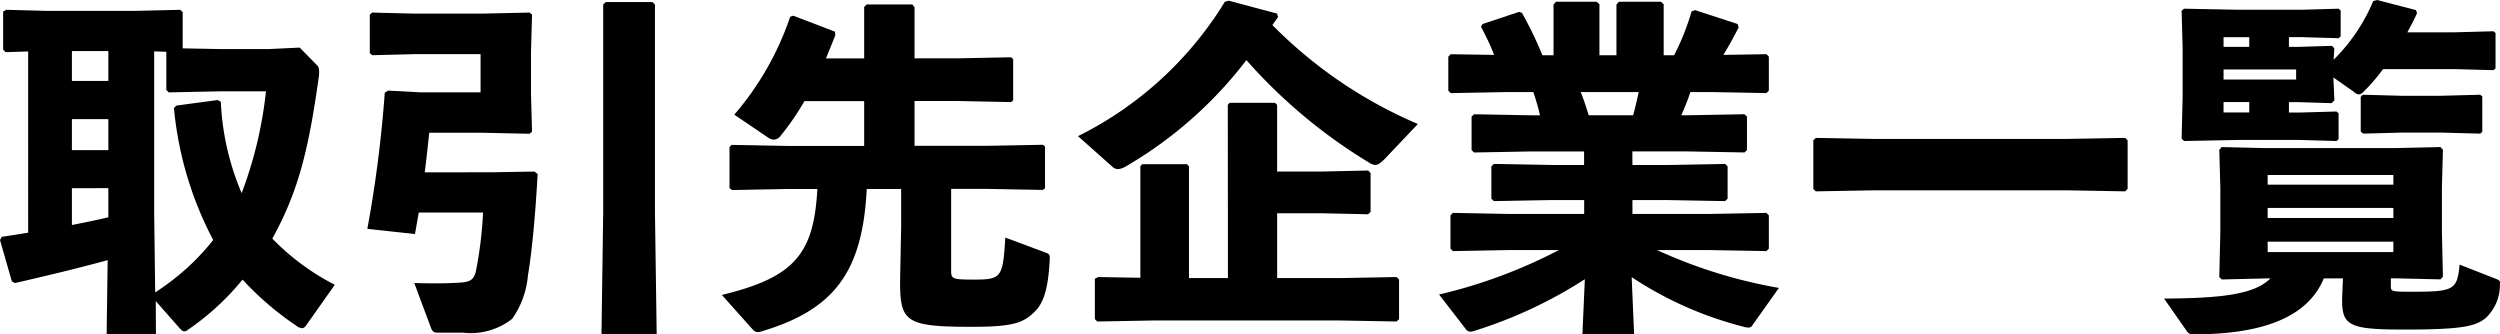
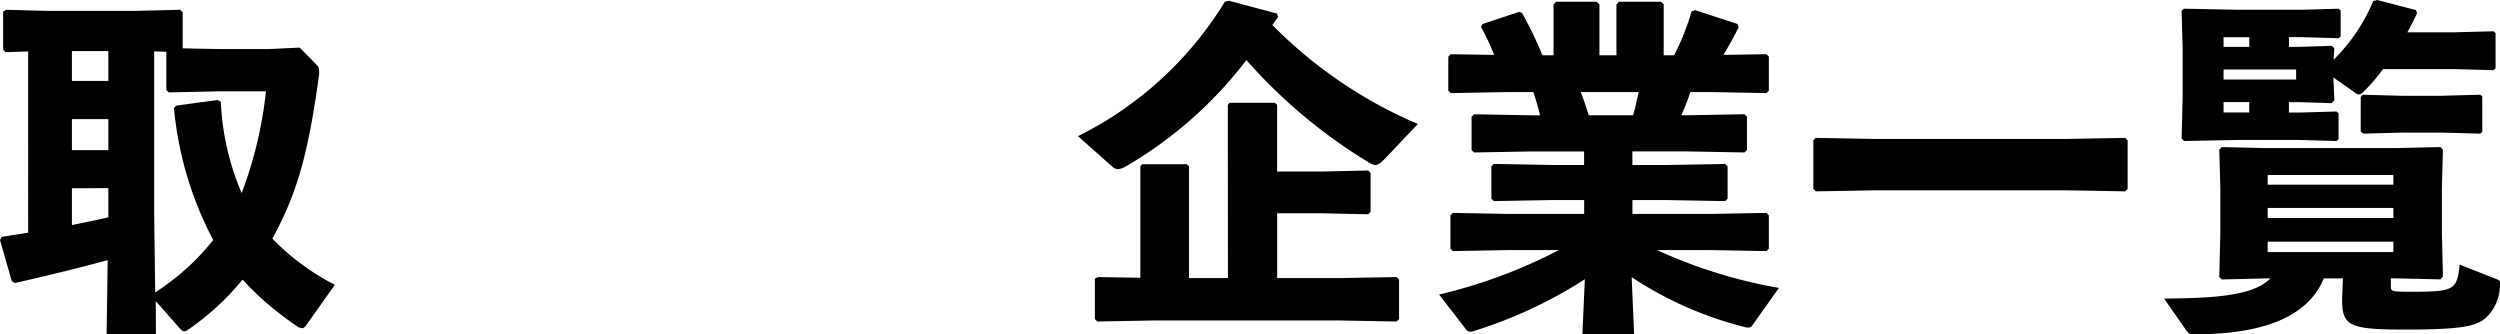
<svg xmlns="http://www.w3.org/2000/svg" width="129.066" height="17.267" viewBox="0 0 129.066 17.267">
  <g id="グループ_5889" data-name="グループ 5889" transform="translate(-327.806 77.457)">
    <path id="パス_34179" data-name="パス 34179" d="M335.856-60.19h-2.545l.053-3.837c-1.362.376-2.994.771-4.787,1.183l-.161-.09-.61-2.133.09-.162c.466-.071.915-.143,1.363-.215V-74.8l-1.166.036-.125-.126v-1.972l.161-.089,2.044.054h4.68l2.258-.054.126.125v1.865l1.865.036h2.6L343.279-75l.914.932c.09.09.108.287.072.574-.537,3.855-1.076,5.952-2.4,8.355a12.286,12.286,0,0,0,3.227,2.385l-1.47,2.079c-.072.108-.143.162-.215.162a.524.524,0,0,1-.3-.126,15.557,15.557,0,0,1-2.779-2.384,13.346,13.346,0,0,1-2.833,2.6.289.289,0,0,1-.179.072c-.072,0-.143-.054-.269-.2l-1.2-1.363ZM333.4-73.279v-1.542h-1.882v1.542Zm-1.882,1.972v1.6H333.4v-1.6Zm0,3.568v1.9c.627-.126,1.254-.251,1.882-.4v-1.506Zm4.3,5.379a13.11,13.11,0,0,0,1.775-1.381,12.194,12.194,0,0,0,1.219-1.326,18.225,18.225,0,0,1-2.026-6.813l.126-.126,2.133-.287.161.09a13.529,13.529,0,0,0,1.076,4.715,21.088,21.088,0,0,0,1.255-5.253H339.1l-2.582.054-.125-.126v-1.972l-.628-.018v8.3Z" />
-     <path id="パス_34180" data-name="パス 34180" d="M353.21-68.563,355.4-68.6l.162.125c-.108,2.044-.3,4.07-.5,5.235A4.589,4.589,0,0,1,354.25-61a3.462,3.462,0,0,1-2.546.718h-1.273c-.233,0-.3-.054-.376-.251l-.861-2.313c.574.018,1.416.036,2.313-.018.592-.036.771-.143.878-.645a20.275,20.275,0,0,0,.359-2.977h-3.317c-.072.377-.125.735-.2,1.112l-2.457-.269a64.157,64.157,0,0,0,.9-7.028l.162-.108,1.7.09h3.084v-1.972h-3.425l-2.17.054-.125-.108V-76.7l.125-.108,2.17.054h3.5l2.456-.054.126.108-.054,1.954v2.133l.054,1.955-.126.107-2.456-.053h-2.725c-.072.681-.143,1.362-.233,2.044Zm8.409,2.062.089,6.311h-2.85l.089-6.311V-77.223l.126-.126h2.42l.126.126Z" />
-     <path id="パス_34181" data-name="パス 34181" d="M376.91-63.49c0,.431.054.467,1.184.467,1.416,0,1.488-.108,1.613-2.17l2.116.789c.179.072.179.126.179.305-.072,1.542-.323,2.277-.753,2.707-.592.592-1.076.807-3.263.807-3.443,0-3.712-.251-3.712-2.367l.055-2.815V-67.7h-1.776c-.215,4.231-1.631,6.222-5.432,7.351a.782.782,0,0,1-.18.036.352.352,0,0,1-.268-.125l-1.6-1.793c3.729-.9,4.751-2.1,4.93-5.469h-1.524l-2.886.054-.125-.108v-2.116l.107-.107,2.9.054h3.945v-2.313h-3.084a13.3,13.3,0,0,1-1.219,1.775.463.463,0,0,1-.358.215.605.605,0,0,1-.323-.126l-1.721-1.165a15.226,15.226,0,0,0,2.886-5.056l.162-.053,2.151.824.018.179c-.162.413-.323.807-.484,1.2h1.972V-77.1l.125-.125h2.367l.108.143v2.636h2.259l2.725-.054.108.09v2.133l-.108.09-2.725-.054h-2.259v2.313h3.729l2.9-.054.107.09v2.151l-.107.09-2.9-.054H376.91Z" />
    <path id="パス_34182" data-name="パス 34182" d="M393.493-76.166a23.449,23.449,0,0,0,7.512,5.11l-1.7,1.793c-.215.216-.359.323-.5.323a.675.675,0,0,1-.323-.125,27.237,27.237,0,0,1-6.329-5.289,21.318,21.318,0,0,1-6.221,5.486.95.95,0,0,1-.412.143.447.447,0,0,1-.306-.143l-1.756-1.56a18.538,18.538,0,0,0,7.584-6.939l.2-.053,2.492.663.054.179Zm-2.3,4.124.09-.107h2.348l.108.107V-68.6H396l2.438-.054.126.125v2.008l-.126.126L396-66.448h-2.259V-63.1h3.191l2.977-.054.125.126v2.044l-.125.125-2.977-.054h-9.5l-2.976.054-.126-.125v-2.08l.162-.09,2.187.036v-5.755l.09-.108h2.313l.107.108V-63.1H391.2Z" />
    <path id="パス_34183" data-name="パス 34183" d="M412.083-68.94h1.811l2.976-.054.126.126V-67.2l-.126.126-2.976-.054h-1.811v.717h3.944L419-66.466l.125.126v1.721l-.125.125-2.977-.053h-2.671a25.56,25.56,0,0,0,6.293,1.954l-1.362,1.918a.218.218,0,0,1-.216.126.614.614,0,0,1-.233-.036,18.866,18.866,0,0,1-5.791-2.564l.126,2.941H409.5l.126-2.834a23.322,23.322,0,0,1-5.666,2.654.8.8,0,0,1-.233.054.31.31,0,0,1-.269-.162L402.1-62.252a26.288,26.288,0,0,0,6.185-2.295H405.7l-2.886.053-.126-.125V-66.34l.126-.126,2.886.054h3.891v-.717h-1.685l-2.977.054L404.8-67.2v-1.667l.125-.126,2.977.054h1.685v-.7h-2.707l-2.977.054-.125-.126v-1.721l.125-.126,2.977.054h.43c-.09-.412-.215-.807-.341-1.2h-1.38l-2.887.054-.125-.126v-1.757l.125-.125,2.241.035a12.5,12.5,0,0,0-.681-1.452l.089-.143,1.883-.628.144.054a19.2,19.2,0,0,1,1.057,2.188h.574v-2.618l.126-.144h2.1l.144.126v2.636h.878v-2.618l.126-.144h2.169l.144.126v2.636h.537a12.213,12.213,0,0,0,.9-2.26l.18-.072,2.2.718.053.179c-.2.394-.484.915-.788,1.416L419-74.659l.125.125v1.757l-.125.126-2.887-.054h-1.04c-.125.412-.3.807-.466,1.2h.287l2.976-.054.126.126v1.721l-.126.126-2.976-.054h-2.815Zm-2.671-3.765c.161.394.287.789.412,1.2h2.295c.108-.394.2-.789.287-1.2Z" />
    <path id="パス_34184" data-name="パス 34184" d="M421.548-67.578l-.126-.125v-2.51l.126-.125,2.976.053h10.022l2.977-.053.125.125v2.51l-.125.125-2.977-.053H424.524Z" />
    <path id="パス_34185" data-name="パス 34185" d="M451.237-62.719c0,.323,0,.323,1.165.323,2.1,0,2.259-.107,2.385-1.4l1.918.752c.162.072.179.108.162.251a2.34,2.34,0,0,1-.736,1.758c-.5.394-1.075.592-4.123.592-2.994,0-3.335-.18-3.281-1.74l.036-.9h-.987c-.842,2.026-3.191,2.887-6.741,2.887a.366.366,0,0,1-.341-.18l-1.165-1.667c2.9-.018,4.662-.2,5.487-1.04h-.269l-2.242.054-.125-.126.054-2.3v-2.313l-.054-1.954.125-.143,2.242.053h6.723l2.331-.053.125.143-.053,1.954v2.313l.053,2.277-.125.144-2.331-.054h-.233Zm-4.8-12.317,1.757-.054.125.126-.036.591a9.314,9.314,0,0,0,2.044-3.029l.2-.055,2.008.52.054.162c-.144.323-.323.663-.5.986h2.438l2.008-.054.107.09v1.829l-.107.09-2.008-.055h-3.694a9.137,9.137,0,0,1-.986,1.148.436.436,0,0,1-.269.161.43.43,0,0,1-.233-.125l-1.075-.753v.036l.053,1.147-.143.144-1.721-.054h-.484v.538h.574l1.882-.054.107.09v1.344l-.107.09-1.882-.054h-3.246l-2.743.054-.125-.126.053-2.151v-2.492l-.053-1.954.125-.108,2.743.054h3.353l1.882-.054.108.09v1.344l-.108.09-1.882-.054h-.681v.5Zm-2.51-.5H442.6v.5h1.327ZM442.6-73.351h3.747v-.52H442.6Zm0,1.7h1.327v-.538H442.6Zm8.767,3.729v-.5h-6.49v.5Zm0,1.721v-.52h-6.49v.52Zm-6.49,1.757h6.49v-.538h-6.49Zm4.931-6.114-.126-.107v-1.793l.108-.108,2.007.054h2.044l2.009-.054.107.09v1.829l-.107.089-2.009-.053h-2.044Z" />
  </g>
</svg>